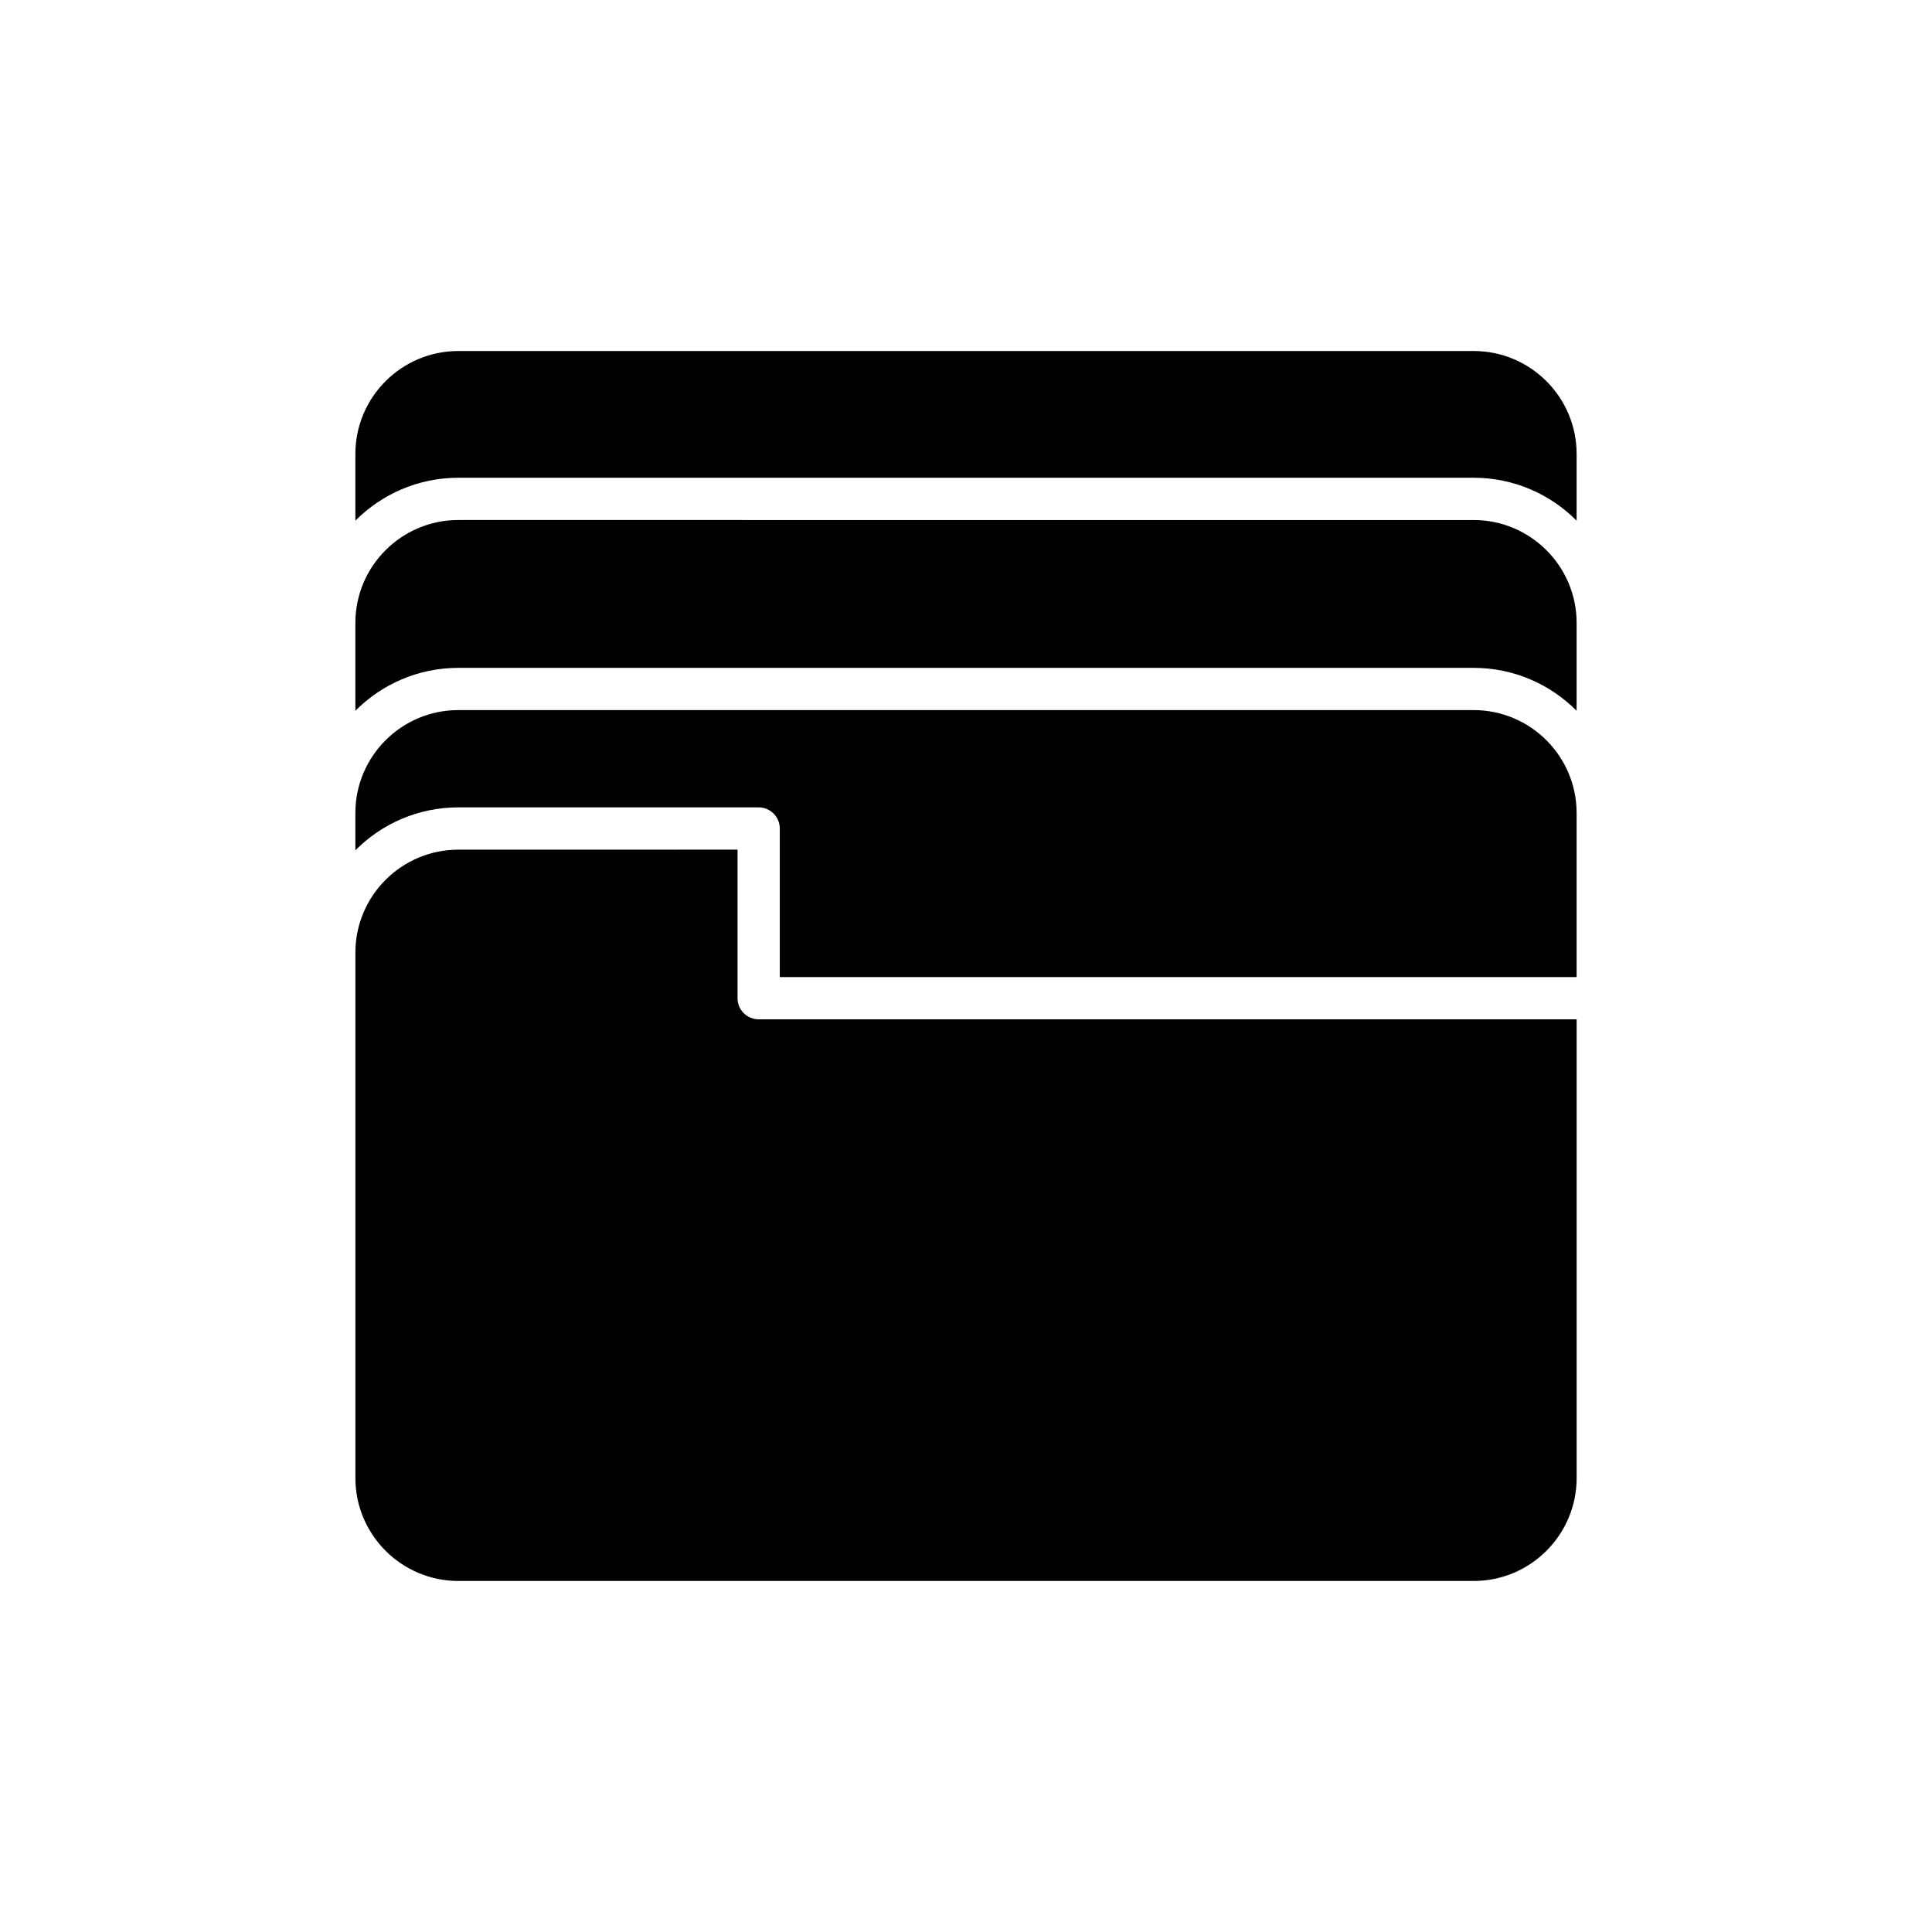
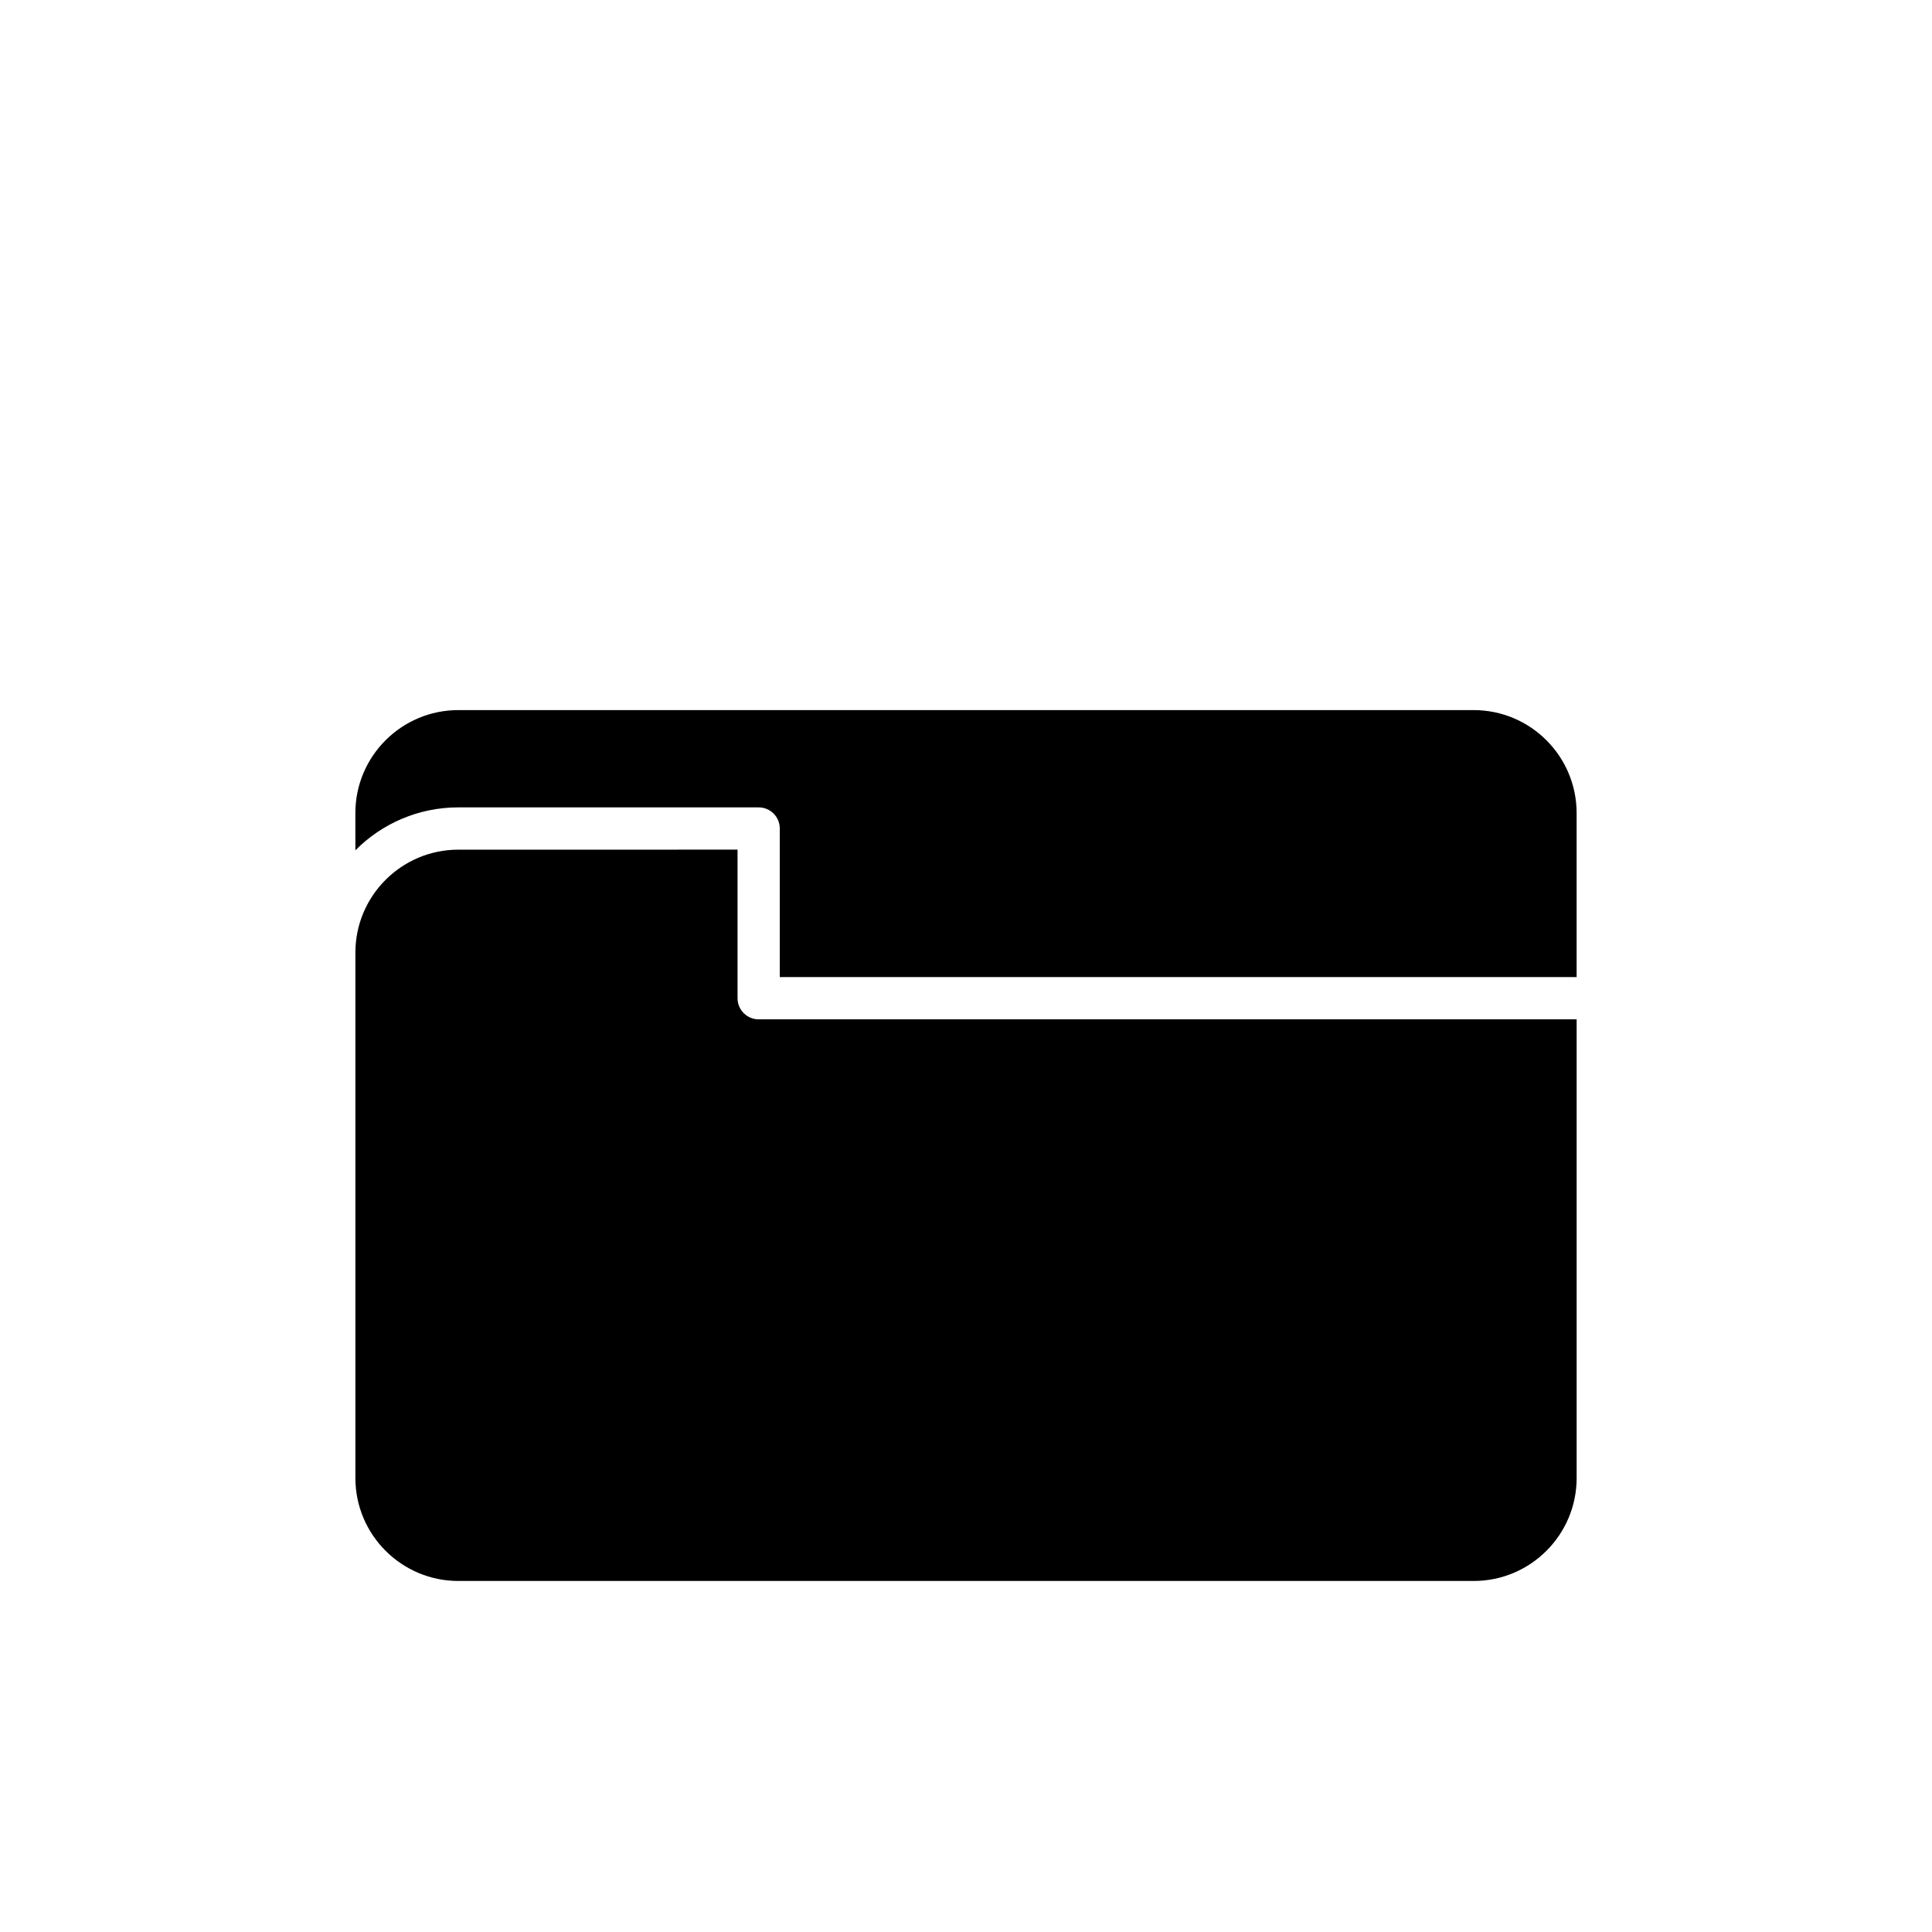
<svg xmlns="http://www.w3.org/2000/svg" fill="#000000" width="800px" height="800px" version="1.1" viewBox="144 144 512 512">
  <g>
-     <path d="m561.82 264.3c0-15.043-12.238-27.277-27.277-27.277h-269.09c-15.043 0-27.277 12.238-27.277 27.277v17.684c6.973-7.019 16.625-11.375 27.277-11.375h269.09c10.652 0 20.305 4.356 27.277 11.375z" />
-     <path d="m561.82 309.09c0-15.043-12.238-27.277-27.277-27.277l-269.09-0.004c-15.043 0-27.277 12.238-27.277 27.277v23.281c6.973-7.019 16.625-11.375 27.277-11.375h269.09c10.652 0 20.305 4.356 27.277 11.375z" />
    <path d="m561.82 359.46c0-15.043-12.238-27.277-27.277-27.277h-269.09c-15.043 0-27.277 12.238-27.277 27.277v9.879c6.973-7.019 16.625-11.375 27.277-11.375h79.598c3.09 0 5.598 2.508 5.598 5.598v39.375h211.17z" />
    <path d="m265.46 369.17c-15.043 0-27.277 12.238-27.277 27.277v139.25c0 15.043 12.238 27.277 27.277 27.277h269.09c15.043 0 27.277-12.238 27.277-27.277v-121.56h-216.77c-3.09 0-5.598-2.508-5.598-5.598v-39.375z" />
  </g>
</svg>